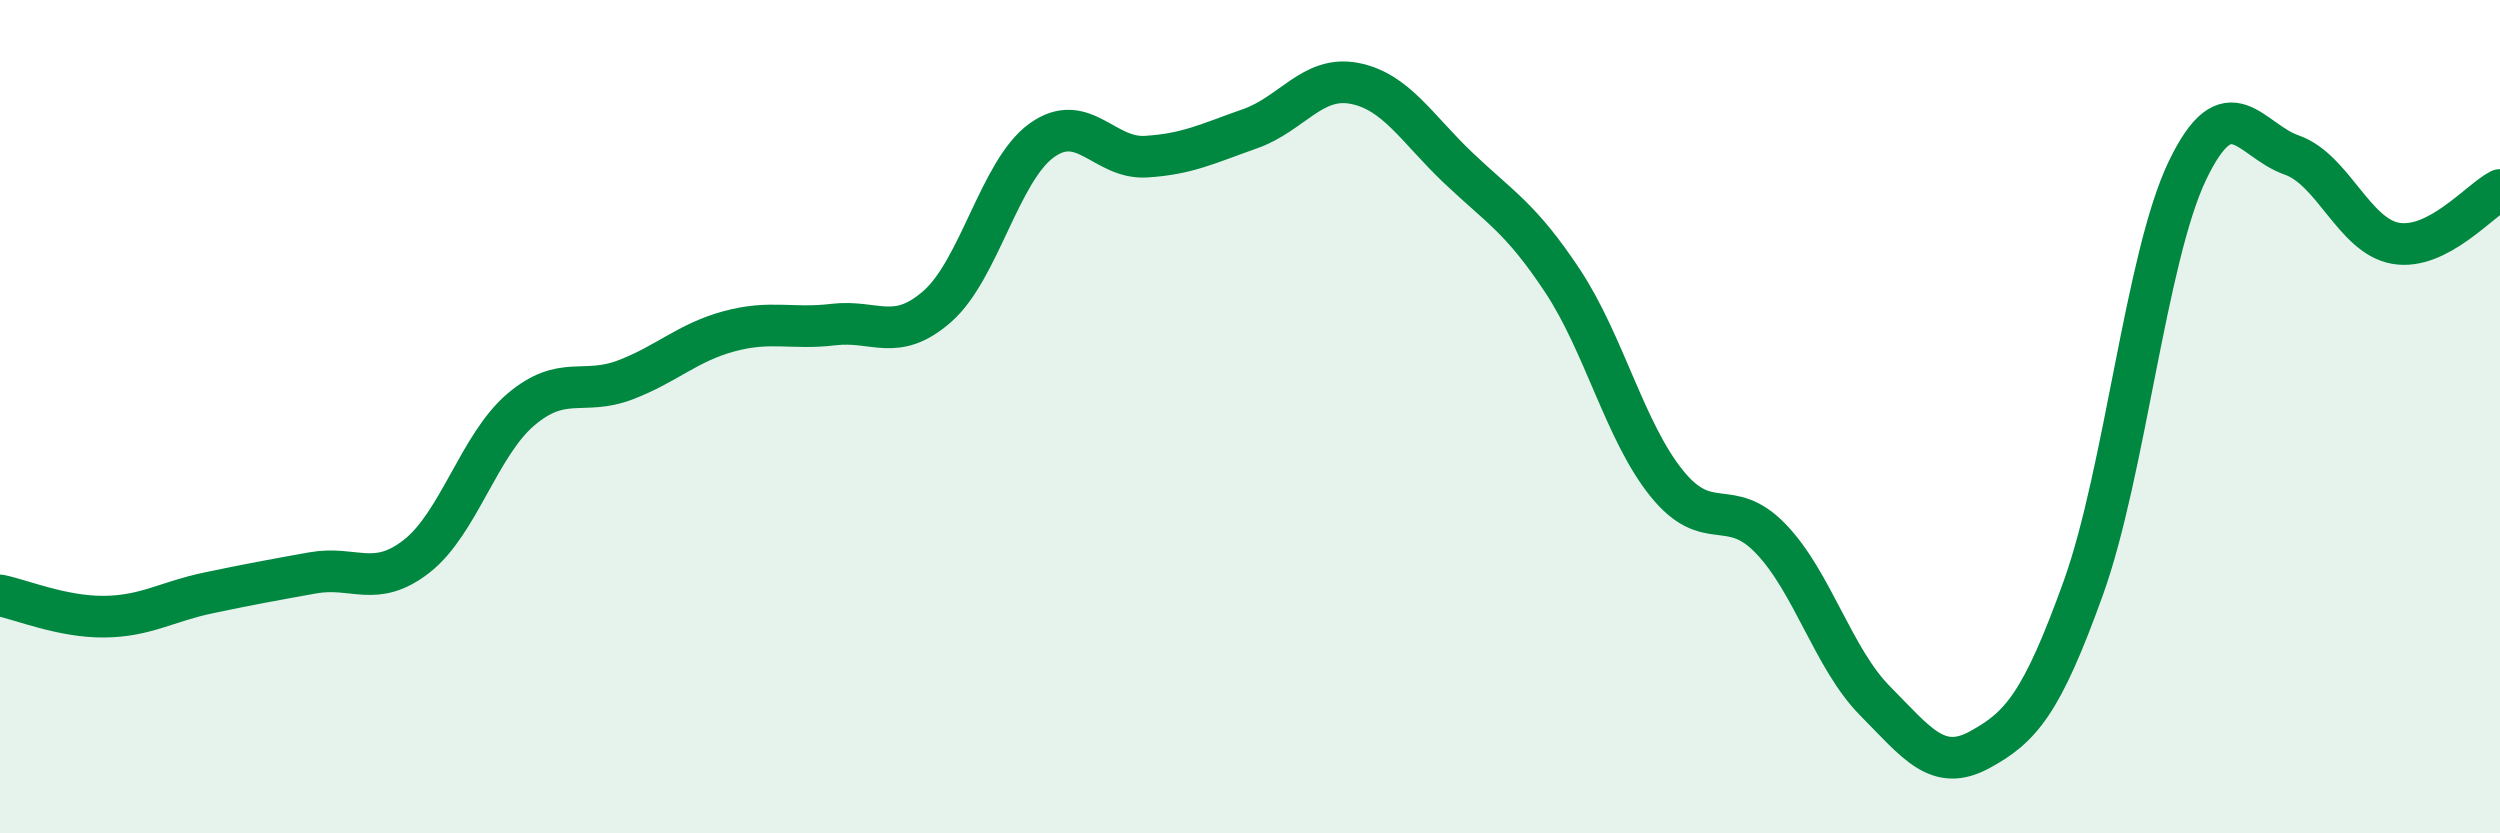
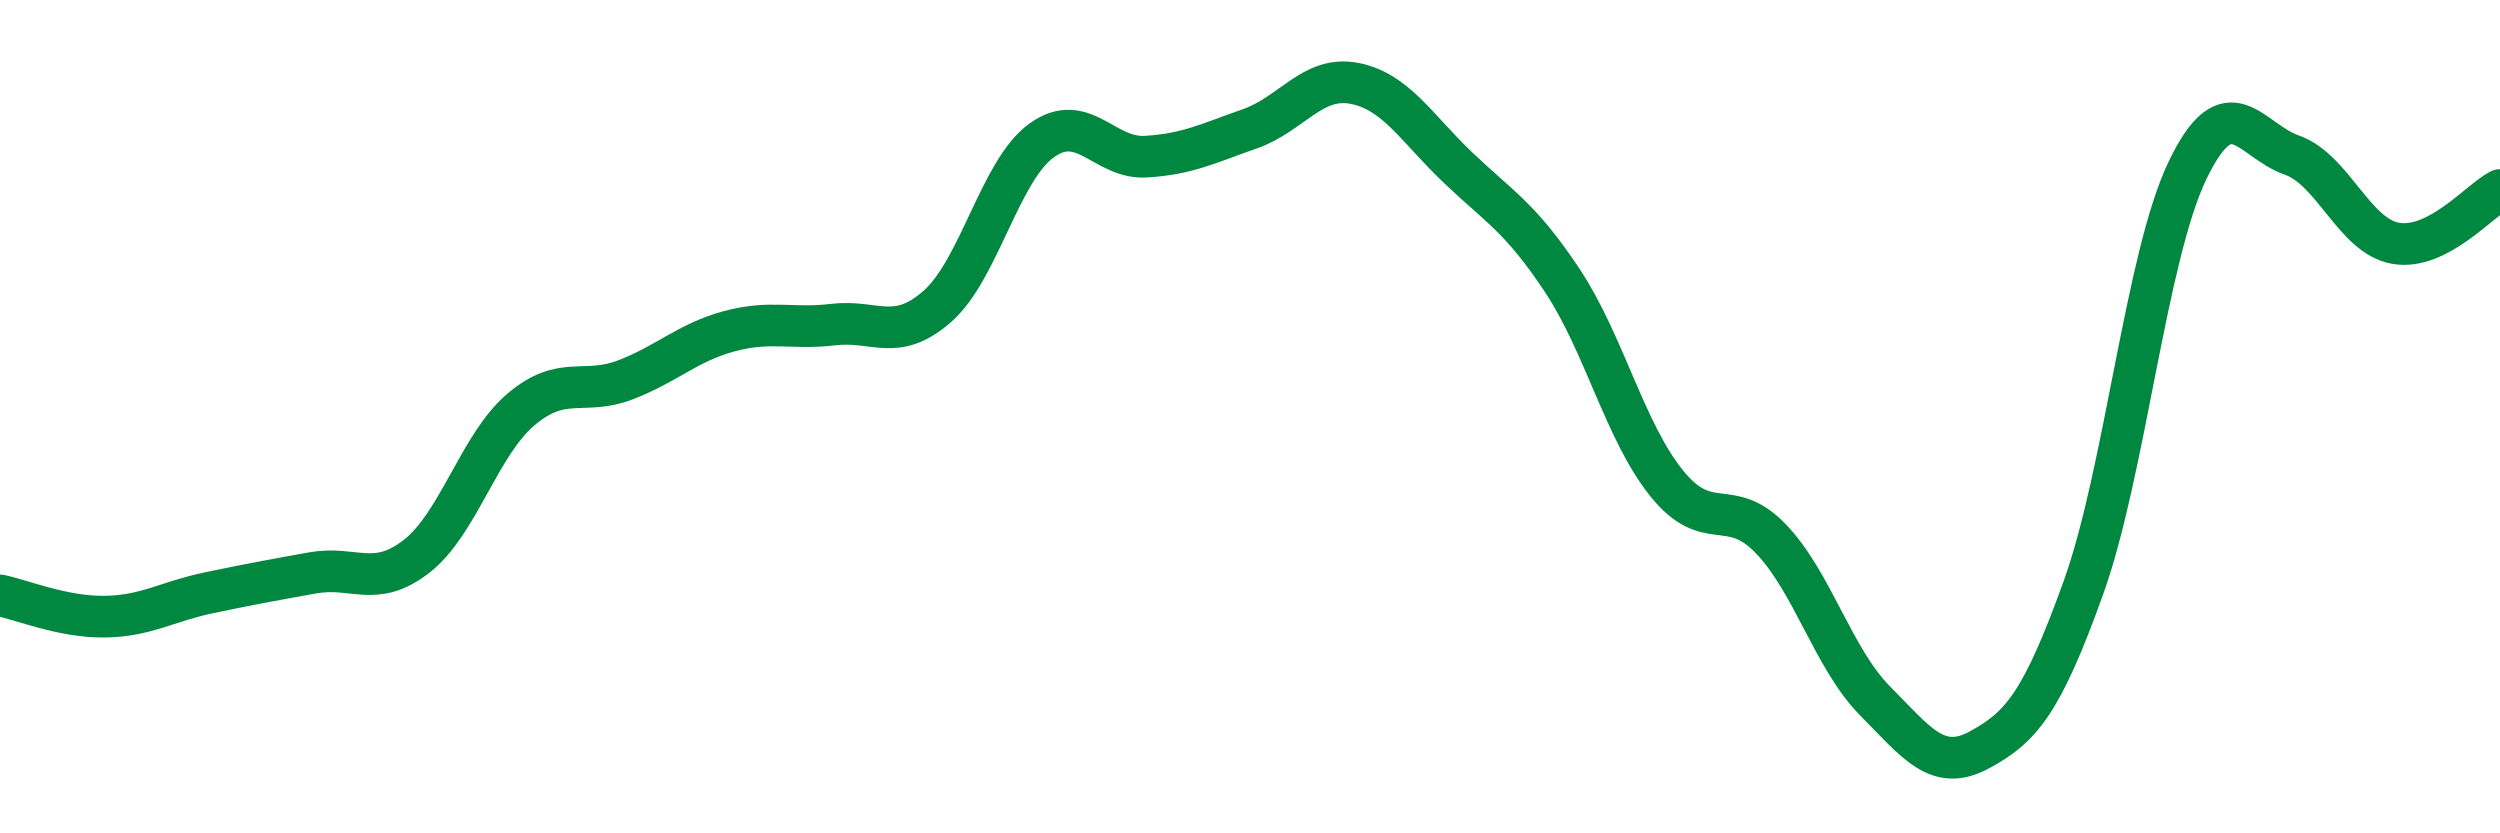
<svg xmlns="http://www.w3.org/2000/svg" width="60" height="20" viewBox="0 0 60 20">
-   <path d="M 0,14.29 C 0.5,14.39 1.5,14.81 2.5,14.8 C 3.5,14.79 4,14.44 5,14.23 C 6,14.02 6.5,13.93 7.5,13.75 C 8.5,13.57 9,14.13 10,13.35 C 11,12.57 11.5,10.68 12.5,9.83 C 13.5,8.98 14,9.5 15,9.12 C 16,8.74 16.5,8.22 17.5,7.95 C 18.5,7.68 19,7.91 20,7.79 C 21,7.67 21.5,8.23 22.5,7.35 C 23.5,6.47 24,4.09 25,3.37 C 26,2.65 26.5,3.82 27.5,3.76 C 28.5,3.7 29,3.44 30,3.09 C 31,2.74 31.5,1.81 32.5,2 C 33.5,2.19 34,3.08 35,4.03 C 36,4.98 36.5,5.23 37.5,6.74 C 38.5,8.25 39,10.36 40,11.6 C 41,12.84 41.5,11.89 42.5,12.93 C 43.5,13.97 44,15.81 45,16.82 C 46,17.83 46.5,18.54 47.5,18 C 48.5,17.46 49,16.89 50,14.11 C 51,11.33 51.5,6.17 52.5,4.09 C 53.5,2.01 54,3.37 55,3.72 C 56,4.07 56.5,5.67 57.5,5.84 C 58.5,6.01 59.5,4.82 60,4.56L60 20L0 20Z" fill="#008740" opacity="0.1" stroke-linecap="round" stroke-linejoin="round" />
  <path d="M 0,14.29 C 0.5,14.39 1.5,14.81 2.5,14.8 C 3.5,14.79 4,14.44 5,14.23 C 6,14.02 6.5,13.93 7.5,13.75 C 8.5,13.57 9,14.13 10,13.35 C 11,12.57 11.5,10.68 12.5,9.83 C 13.5,8.98 14,9.5 15,9.12 C 16,8.74 16.5,8.22 17.5,7.95 C 18.5,7.68 19,7.91 20,7.79 C 21,7.67 21.5,8.23 22.5,7.35 C 23.5,6.47 24,4.09 25,3.37 C 26,2.65 26.5,3.82 27.5,3.76 C 28.5,3.7 29,3.44 30,3.09 C 31,2.74 31.5,1.81 32.5,2 C 33.5,2.19 34,3.08 35,4.03 C 36,4.98 36.5,5.23 37.5,6.74 C 38.5,8.25 39,10.36 40,11.6 C 41,12.84 41.5,11.89 42.5,12.93 C 43.5,13.97 44,15.81 45,16.82 C 46,17.83 46.5,18.54 47.5,18 C 48.5,17.46 49,16.89 50,14.11 C 51,11.33 51.5,6.17 52.5,4.09 C 53.5,2.01 54,3.37 55,3.72 C 56,4.07 56.5,5.67 57.5,5.84 C 58.5,6.01 59.5,4.82 60,4.56" stroke="#008740" stroke-width="1" fill="none" stroke-linecap="round" stroke-linejoin="round" />
</svg>